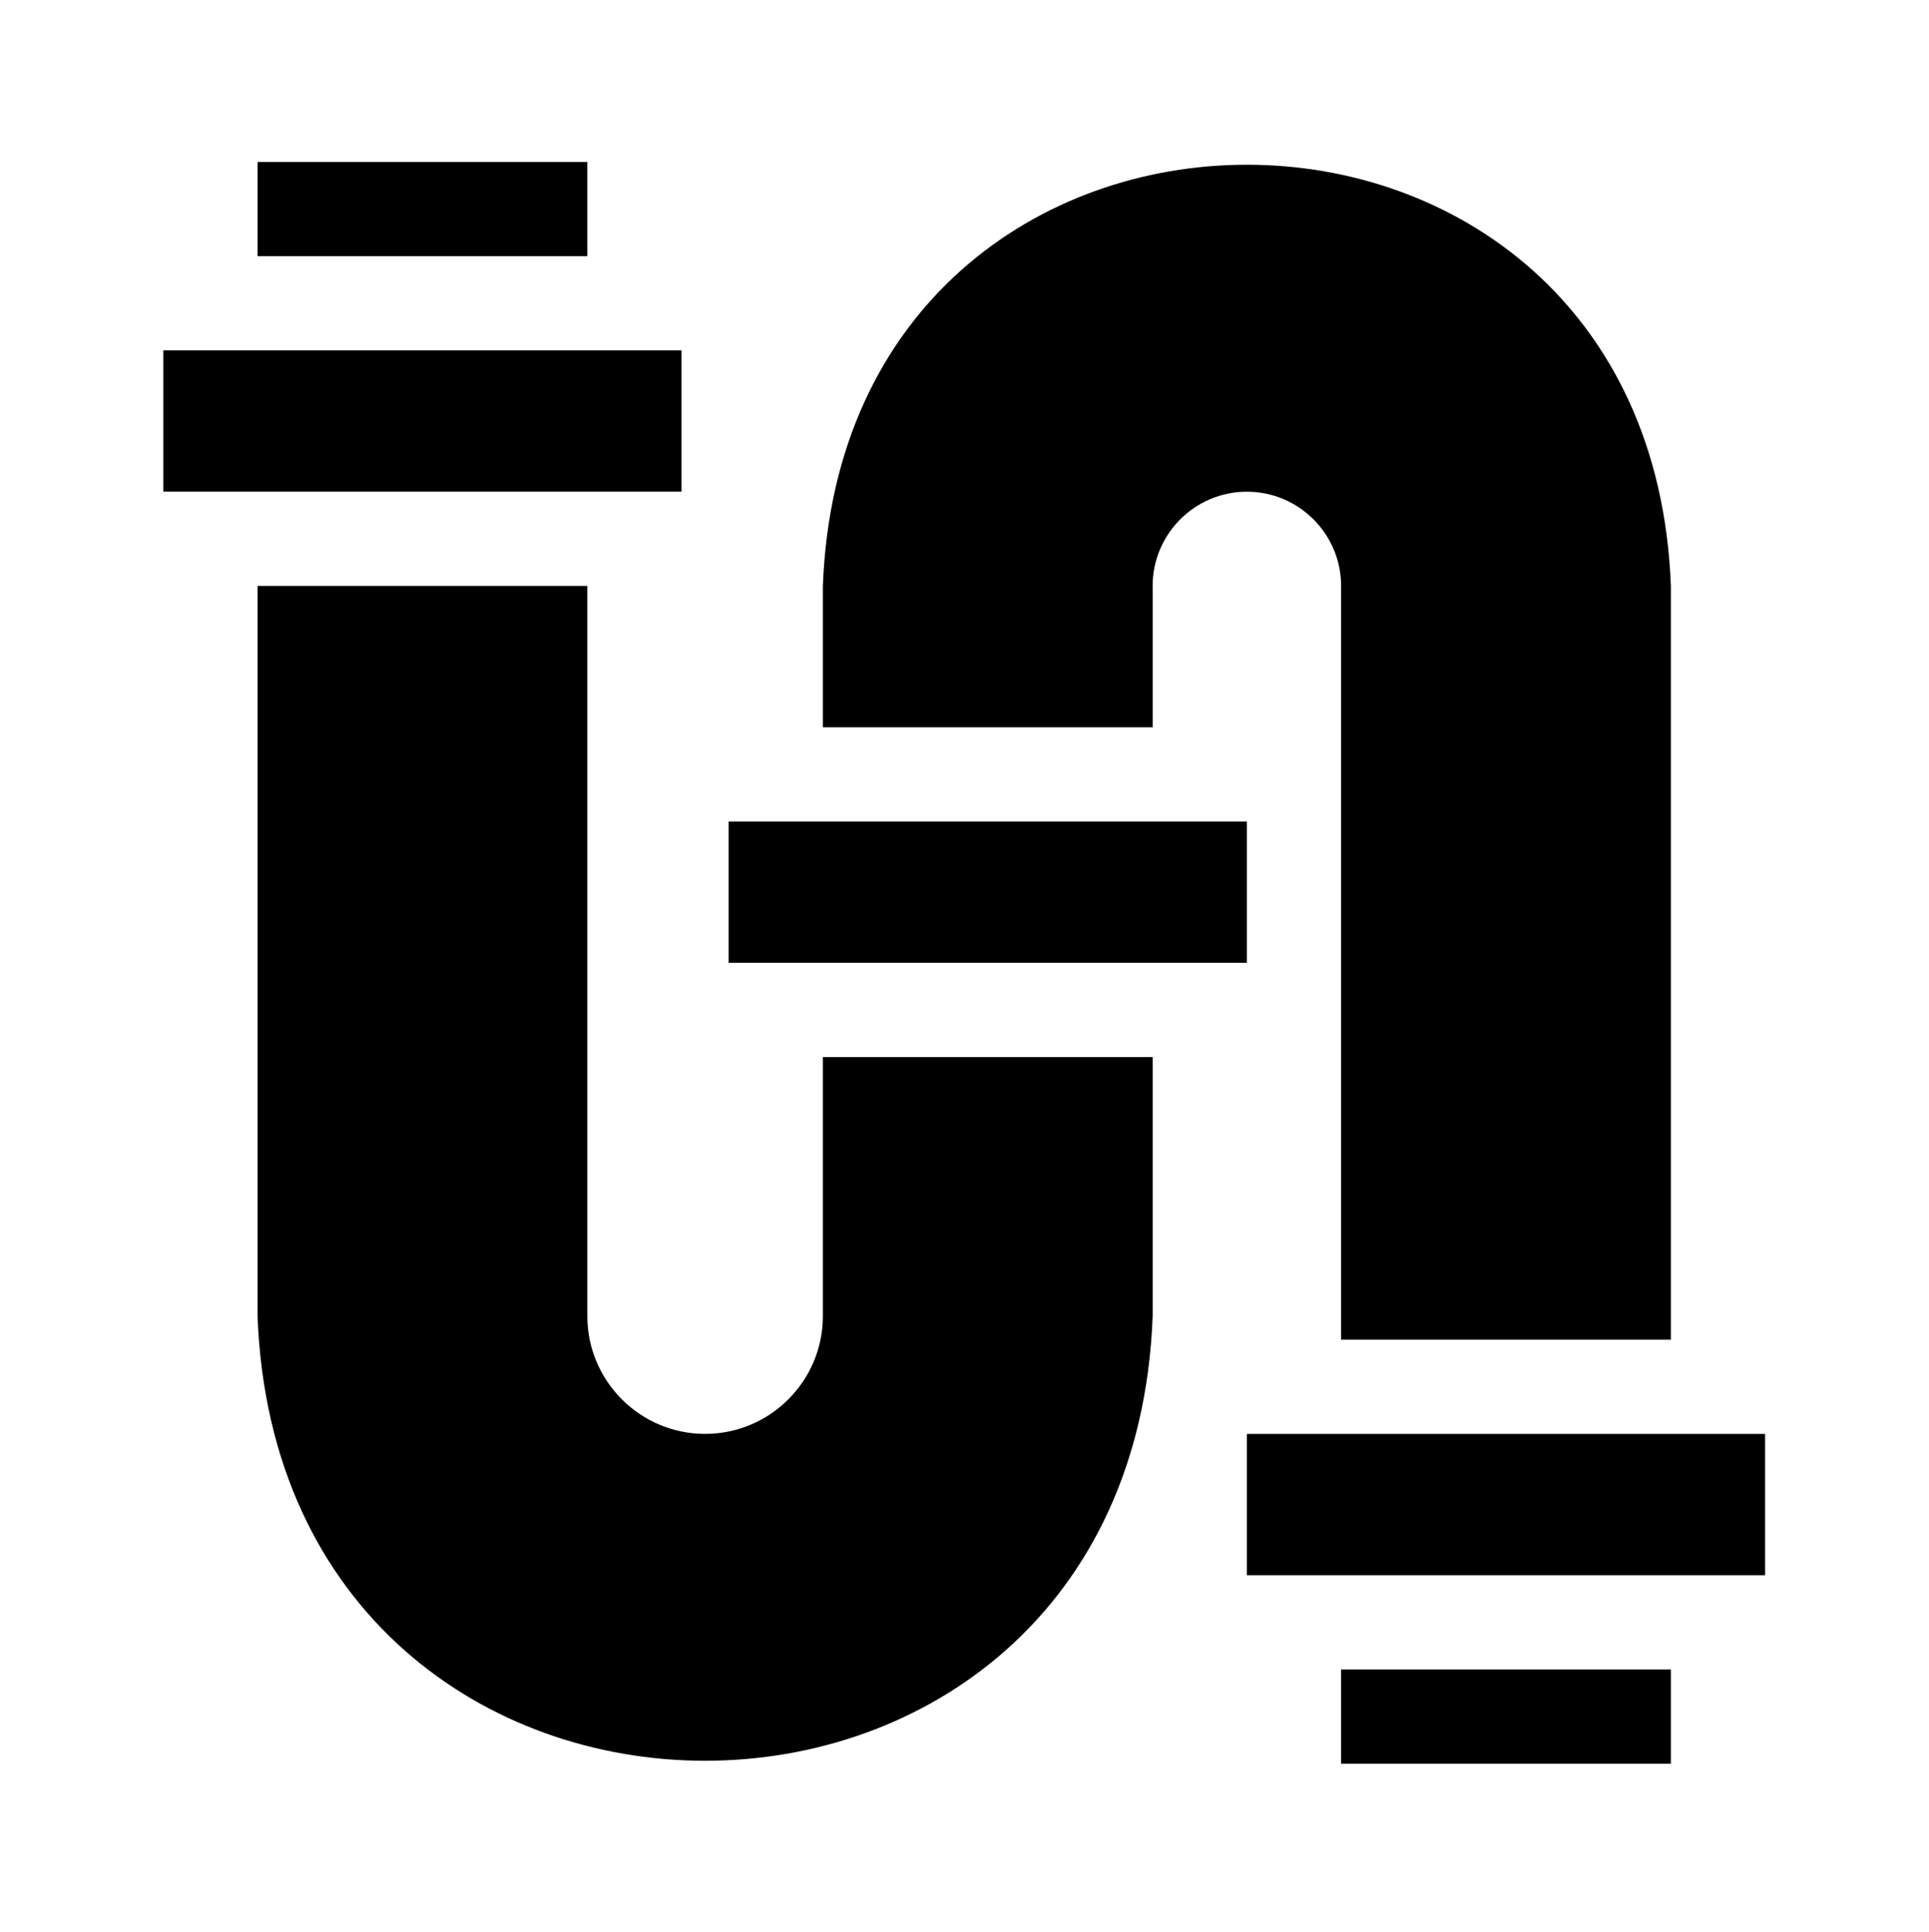
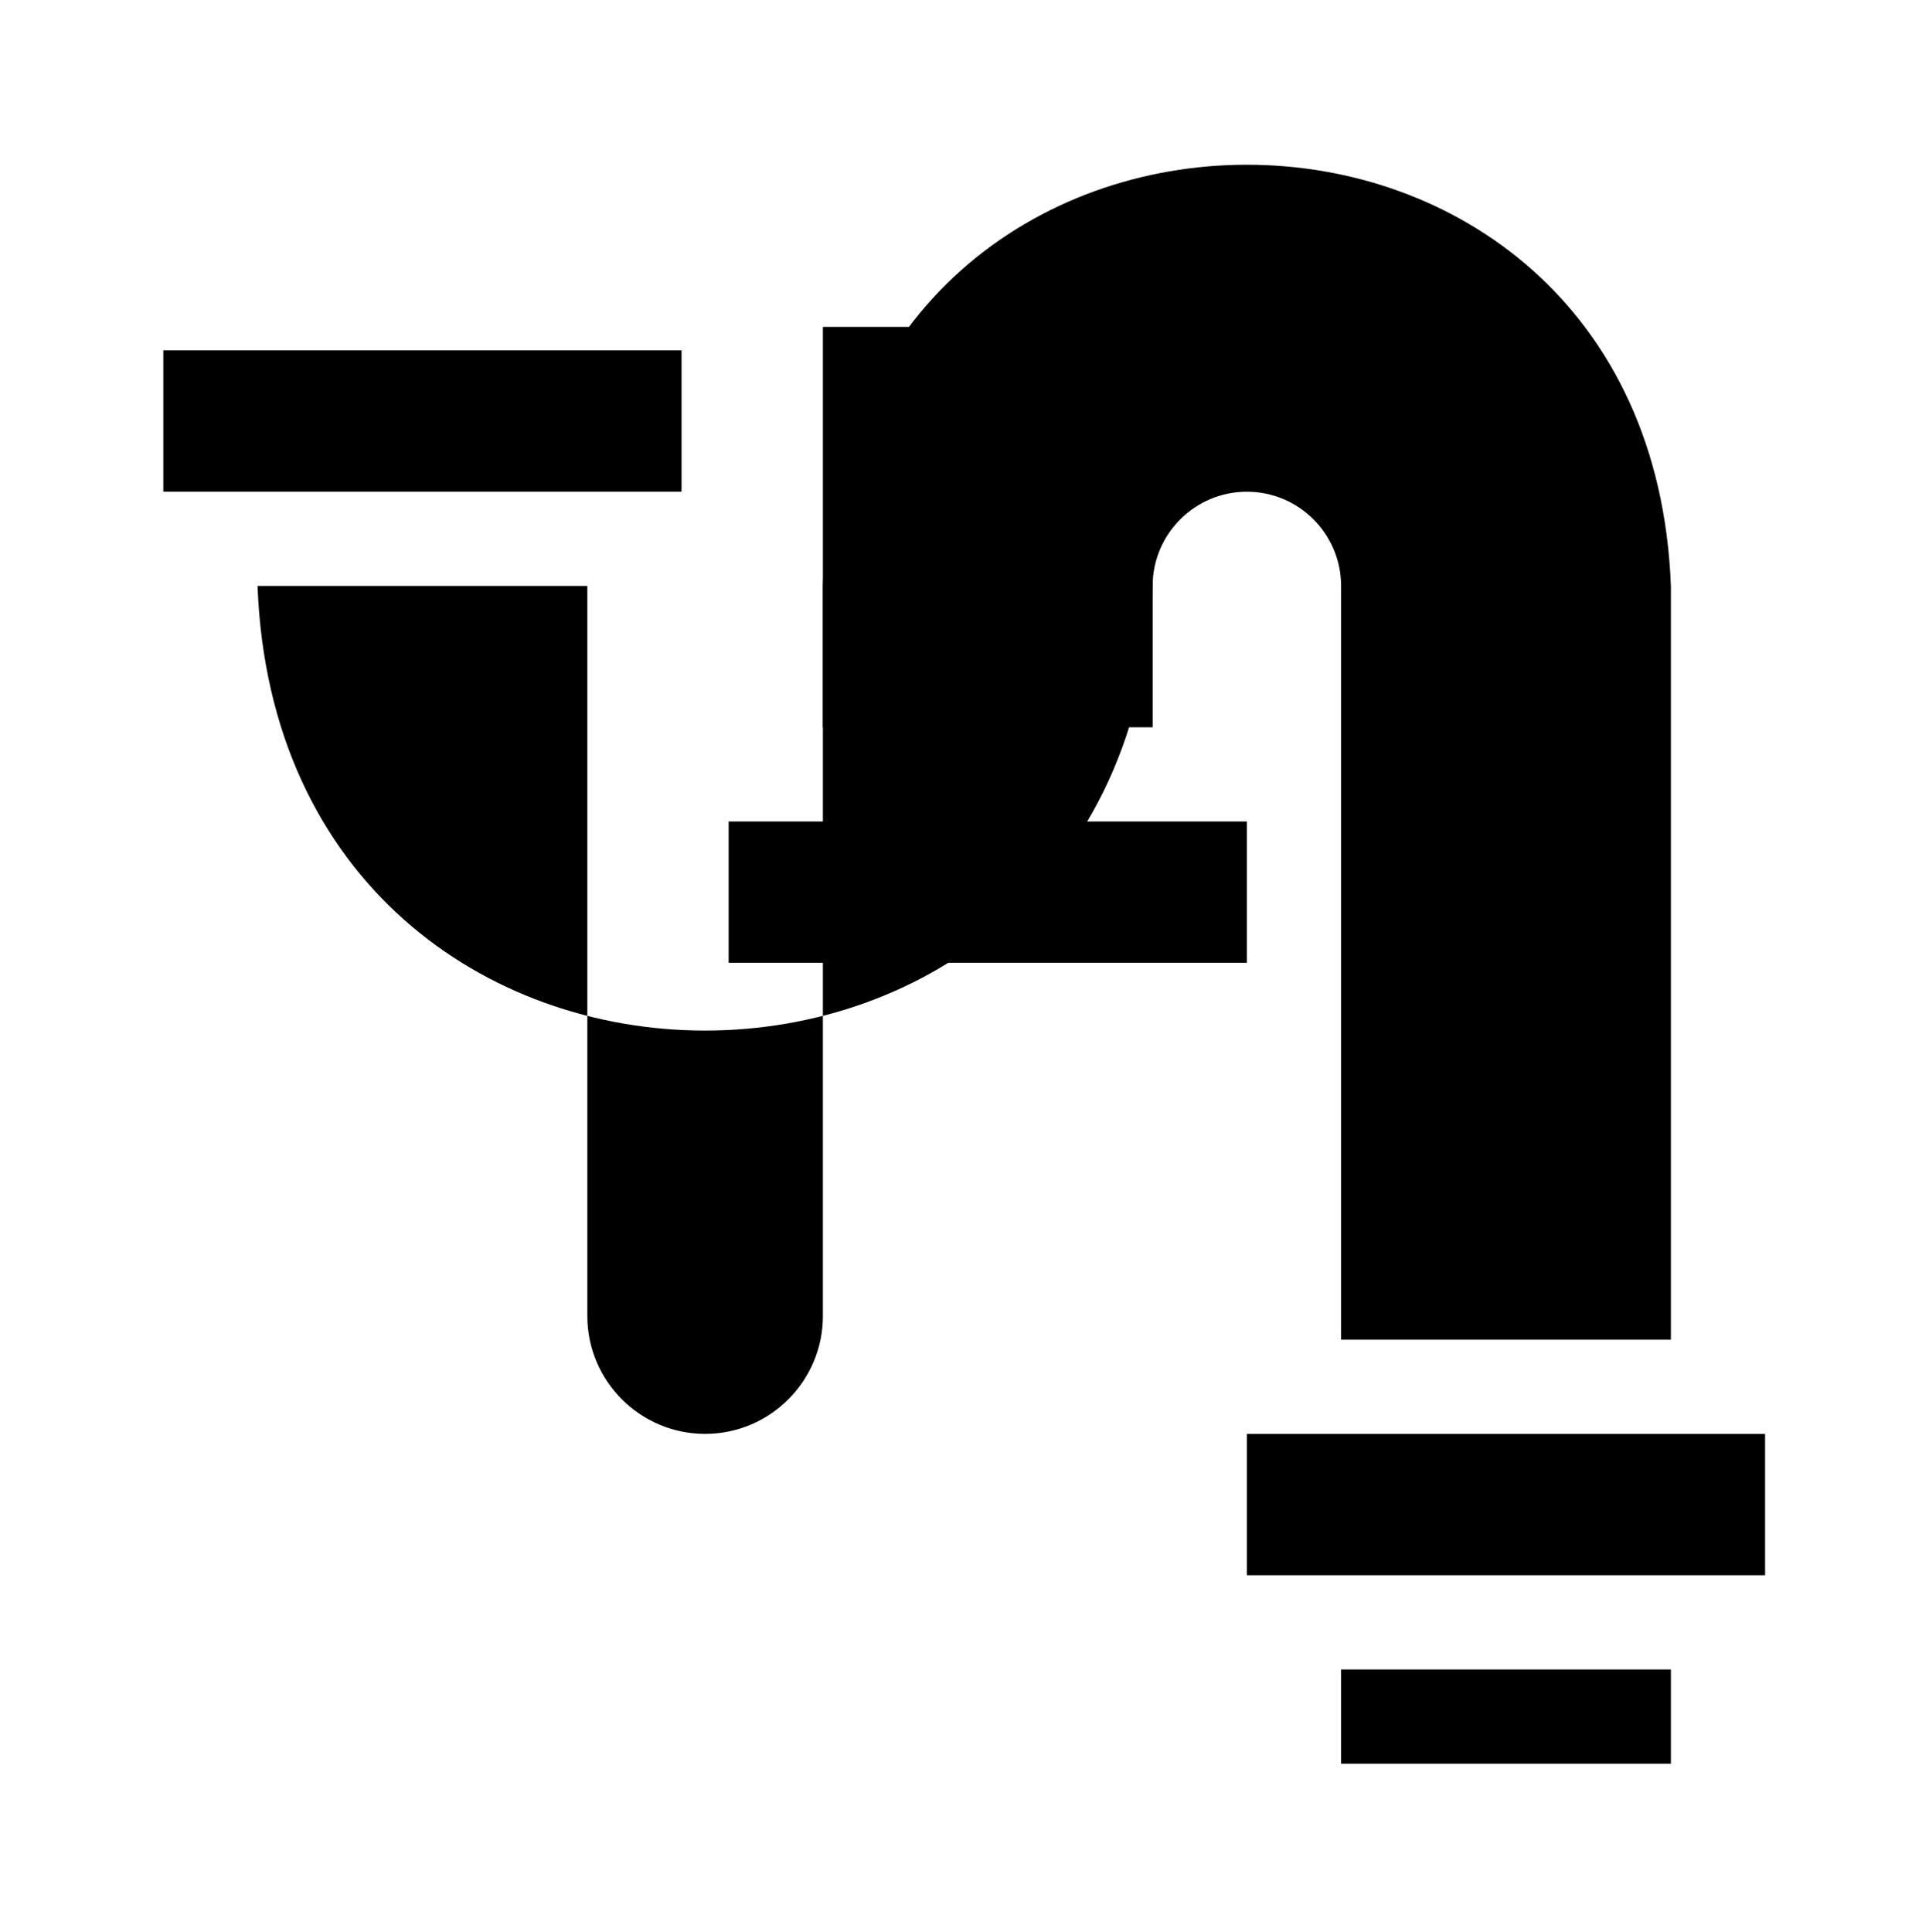
<svg xmlns="http://www.w3.org/2000/svg" viewBox="0 0 512.16 513">
  <defs>
    <style>
      .cls-1 {
        clip-path: url(#clippath);
      }

      .cls-2 {
        fill: none;
      }
    </style>
    <clipPath id="clippath">
      <rect class="cls-2" x="43.36" y="43" width="425.28" height="425.28" />
    </clipPath>
  </defs>
  <g id="_レイヤー_9" data-name="レイヤー 9">
    <rect class="cls-2" x=".16" width="512" height="513" />
  </g>
  <g id="_レイヤー_5" data-name="レイヤー 5">
    <rect x="43.36" y="93.03" width="137.59" height="37.52" />
-     <rect x="68.38" y="43" width="87.56" height="25.02" />
    <rect x="356.07" y="443.27" width="87.56" height="25.02" />
    <rect x="193.46" y="218.12" width="137.59" height="37.52" />
    <rect x="331.05" y="380.73" width="137.59" height="37.52" />
    <g class="cls-1">
-       <path d="M218.48,349.45c0,17.24-14.03,31.27-31.27,31.27s-31.27-14.03-31.27-31.27V155.58H68.38v193.88c5.98,157.43,231.71,157.38,237.66,0v-68.79h-87.56v68.8Z" />
+       <path d="M218.48,349.45c0,17.24-14.03,31.27-31.27,31.27s-31.27-14.03-31.27-31.27V155.58H68.38c5.98,157.43,231.71,157.38,237.66,0v-68.79h-87.56v68.8Z" />
      <path d="M306.03,155.58c0-13.79,11.22-25.02,25.02-25.02s25.02,11.22,25.02,25.02v200.13h87.56V155.58c-5.66-149.14-219.51-149.1-225.15,0v37.52h87.56v-37.52Z" />
    </g>
  </g>
</svg>